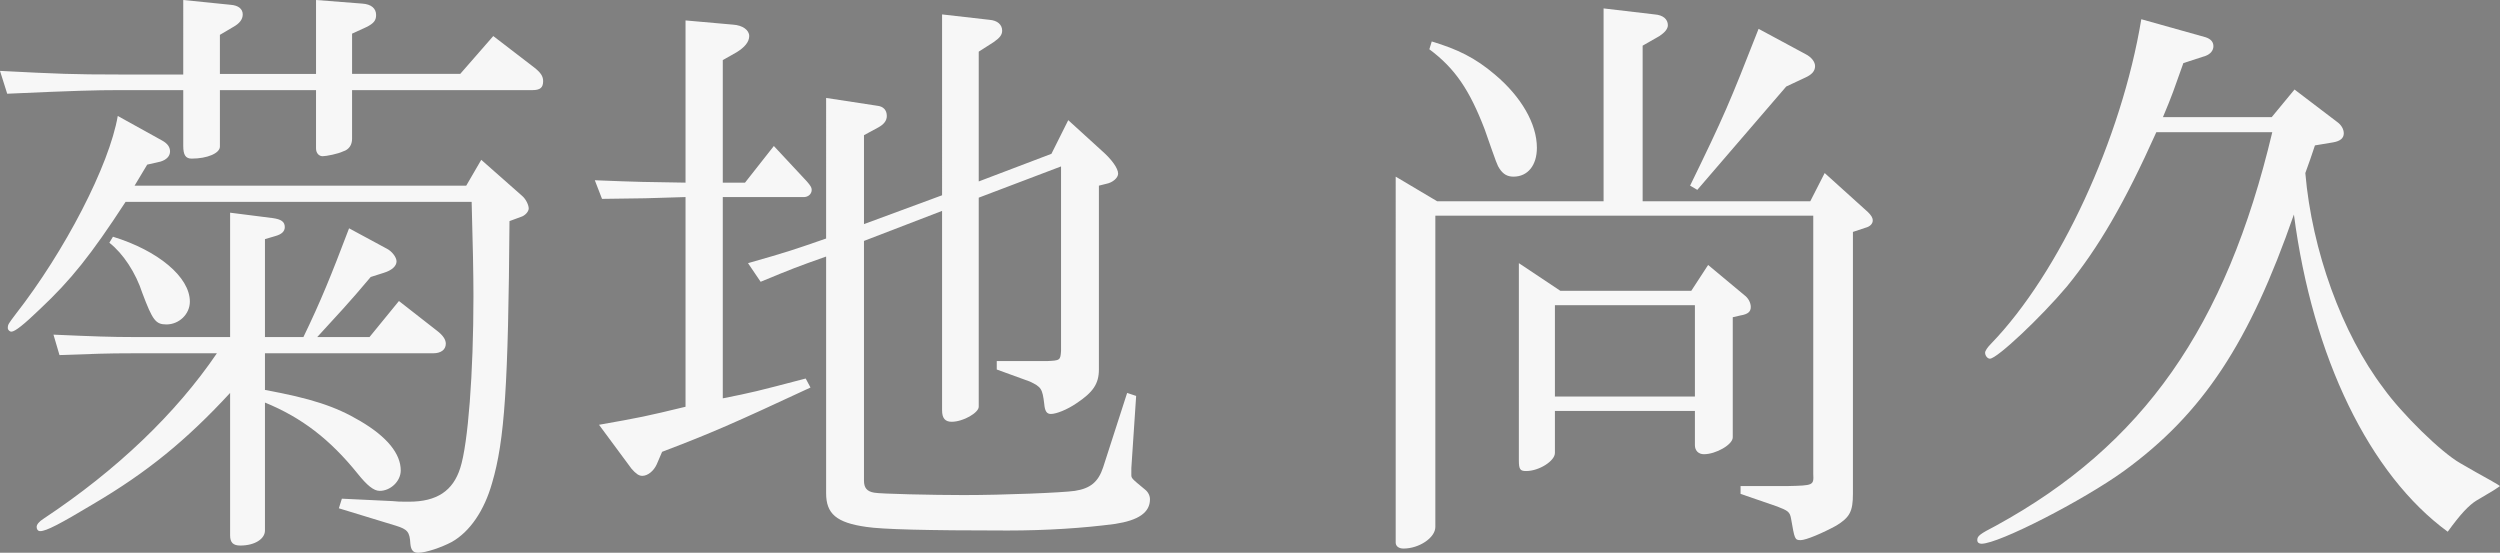
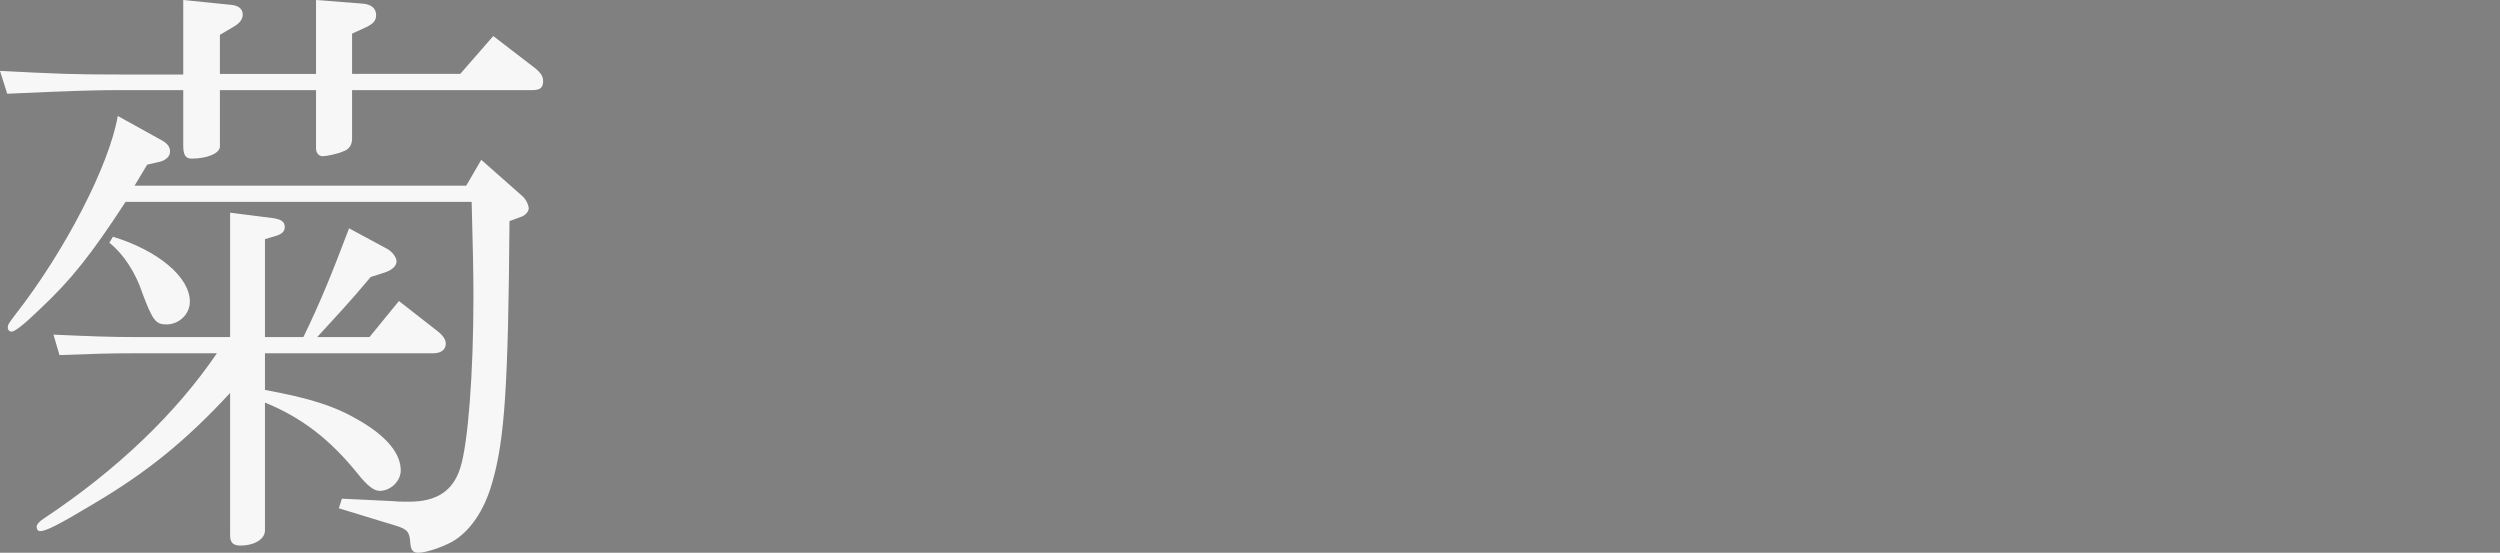
<svg xmlns="http://www.w3.org/2000/svg" xmlns:xlink="http://www.w3.org/1999/xlink" version="1.1" id="レイヤー_1" x="0px" y="0px" viewBox="0 0 416.1 92" style="enable-background:new 0 0 416.1 92;" xml:space="preserve">
  <rect x="0" y="0" width="416.1" height="92" fill="#808080" stroke="none" />
  <style type="text/css">
	.st0{clip-path:url(#SVGID_00000088128710381819008740000008948826166584921239_);fill:none;stroke:#211714;stroke-width:0.283;}
	.st1{fill:#F7F7F7;}
</style>
  <g>
    <defs>
-       <rect id="SVGID_1_" x="-363.3" y="-253.4" width="1200" height="400" />
-     </defs>
+       </defs>
    <clipPath id="SVGID_00000039814794707681380140000017690804501527264139_">
      <use xlink:href="#SVGID_1_" style="overflow:visible;" />
    </clipPath>
    <rect x="-366.2" y="-256.3" style="clip-path:url(#SVGID_00000039814794707681380140000017690804501527264139_);fill:none;stroke:#211714;stroke-width:0.283;" width="1202.7" height="409.7" />
  </g>
  <g>
    <path class="st1" d="M52.6,12.3V0l7.7,0.6c1.5,0.1,2.3,0.8,2.3,1.9c0,0.9-0.4,1.4-1.6,2l-2.4,1.1v6.7h18L82.1,6l6.9,5.3   c1,0.8,1.4,1.4,1.4,2.2c0,1.1-0.5,1.5-1.8,1.5h-30v8.1c0,1-0.5,1.8-1.5,2.1c-0.8,0.4-2.8,0.8-3.4,0.8s-1.1-0.5-1.1-1.3V15h-16v9.4   c0,1.1-2.1,2-4.7,2c-1,0-1.4-0.6-1.4-2.1V15H19.7c-3.7,0-7.4,0.1-18.5,0.6L0,11.8c9.7,0.5,12.3,0.6,19.7,0.6h10.8V0l7.9,0.8   c1.3,0.1,2,0.7,2,1.6c0,0.8-0.5,1.5-1.6,2.1l-2.2,1.3v6.5H52.6z M77.6,30.9l2.5-4.3l6.8,6c0.6,0.5,1.1,1.5,1.1,2.1   c0,0.5-0.6,1.2-1.3,1.4l-1.9,0.7c-0.2,27.3-0.8,36.5-2.9,43.6c-1.3,4.6-3.7,8.1-6.7,9.8c-1.7,0.9-4.3,1.8-5.6,1.8   c-0.8,0-1.2-0.4-1.3-1.5c-0.1-2-0.5-2.4-2.4-3l-9.5-2.9l0.5-1.6l8.4,0.4c1,0.1,1.1,0.1,2.8,0.1c4.6,0,7.3-1.8,8.5-5.6   c1.3-4,2.2-15.8,2.2-28.6c0-3.4-0.1-8.8-0.3-15.7H20.9c-5.8,8.9-9.1,13-14.2,17.8C4,54,2.5,55.2,1.9,55.2c-0.3,0-0.6-0.3-0.6-0.6   c0-0.6,0.1-0.7,1.3-2.3c8.2-10.5,15.6-24.8,17-33l7.4,4.1c0.9,0.5,1.3,1.1,1.3,1.8c0,0.8-0.6,1.4-1.6,1.7l-2.2,0.5l-2.1,3.5H77.6z    M50.5,56.1c2.9-6,4.6-10.2,7.6-18.1l6.3,3.4c0.8,0.4,1.6,1.4,1.6,2.1c0,0.8-0.8,1.5-2.1,1.9l-2.2,0.7c-3.6,4.3-5.7,6.5-8.9,10h8.7   l4.9-6l6.4,5c0.9,0.7,1.4,1.4,1.4,2.1c0,1-0.8,1.6-2.1,1.6h-28v6.1c7.6,1.4,11.7,2.7,15.9,5.2c4.4,2.6,6.7,5.4,6.7,8.2   c0,1.8-1.7,3.4-3.5,3.4c-1,0-2.1-0.9-3.7-2.9c-4.6-5.7-9.3-9.3-15.4-11.8v21.3c0,1.4-1.7,2.5-4.1,2.5c-1.2,0-1.7-0.5-1.7-1.7V65.4   C31,73.3,24.5,78.6,15.5,83.9c-5.5,3.3-7.8,4.5-8.8,4.5c-0.4,0-0.6-0.3-0.6-0.7c0-0.4,0.4-0.9,1.2-1.4c12.2-8.1,22-17.5,28.8-27.5   H22.3c-4.8,0-6.6,0.1-12.4,0.3l-1-3.4c6.9,0.3,9.6,0.4,13.4,0.4h16V35.4l7.1,0.9c1.4,0.2,2,0.6,2,1.5c0,0.7-0.5,1.2-1.6,1.5   l-1.7,0.5v16.3H50.5z M18.8,39.4c7.5,2.3,12.8,6.7,12.8,10.8c0,2.1-1.8,3.8-3.9,3.8c-1.8,0-2.3-0.7-4-5.2c-1.1-3.4-3.2-6.6-5.5-8.4   L18.8,39.4z" />
-     <path class="st1" d="M114.1,3.4l7.9,0.7c1.6,0.1,2.7,0.9,2.7,1.9s-0.8,1.9-2.1,2.7l-2.3,1.3v20.4h3.7l4.8-6.1l5.5,5.9   c0.6,0.7,0.8,1,0.8,1.4c0,0.7-0.6,1.2-1.3,1.2h-13.5v33.5c5-1,5.4-1.1,13.8-3.3l0.8,1.5c-12.9,6-16.3,7.5-24.7,10.7l-0.9,2.1   c-0.5,1.1-1.5,1.9-2.4,1.9c-0.6,0-1.1-0.4-1.8-1.2l-5.4-7.3c6.8-1.2,7.8-1.4,14.4-3V32.8l-6.7,0.2l-7.2,0.1L99,30   c7.4,0.3,8.5,0.3,15.1,0.4V3.4z M124.5,43.8c6.7-1.9,7.8-2.3,13-4.1V16.3l8.5,1.3c1,0.1,1.6,0.7,1.6,1.7c0,0.8-0.5,1.4-1.4,1.9   l-2.4,1.3v14.8l13-4.8V2.4l7.9,0.9c1.3,0.1,2.1,0.8,2.1,1.8c0,0.7-0.4,1.2-1.4,1.9l-2.5,1.6v21.6l12.1-4.6l2.8-5.6l5.6,5.1   c1.6,1.4,2.7,2.9,2.7,3.8c0,0.7-0.9,1.5-2,1.7l-1.2,0.3v30.6c0,2.4-1,3.8-3.7,5.6c-1.6,1.1-3.4,1.8-4.3,1.8c-0.7,0-1-0.5-1.1-1.7   c-0.3-2.5-0.5-2.8-2.4-3.7l-5.5-2v-1.4h8.3c2.2-0.1,2.3-0.1,2.4-1.7V27.7l-13.7,5.2v34.8c0,1-2.6,2.5-4.5,2.5   c-1.1,0-1.6-0.6-1.6-1.9V35.1l-13,5V80c0,1.2,0.5,1.8,1.7,2c0.9,0.2,9.8,0.4,14.9,0.4c6.7,0,16.5-0.4,18.5-0.7   c2.6-0.4,3.9-1.5,4.7-3.9l4-12.4l1.5,0.5l-0.8,12V79c0,0.6,0,0.6,2.3,2.5c0.5,0.4,0.8,1,0.8,1.6c0,2.2-1.9,3.5-5.8,4.1   c-5.3,0.7-11.4,1.1-17.9,1.1c-13.7,0-20.9-0.2-23.5-0.6c-5-0.7-6.7-2.2-6.7-5.6V42.7c-4.8,1.7-5.6,2-10.9,4.2L124.5,43.8z" />
-     <path class="st1" d="M239.2,33.5h27.7V1.4l8.5,1c1.4,0.1,2.2,0.8,2.2,1.8c0,0.6-0.5,1.2-1.4,1.8l-2.8,1.6v25.9h27.9l2.4-4.7   l7.2,6.5c0.5,0.5,0.8,0.9,0.8,1.4s-0.4,1-1.2,1.2l-2.1,0.7v43.6c0,2.9-0.5,3.9-2.8,5.3c-2.2,1.2-5,2.4-5.9,2.4c-1,0-1-0.2-1.6-3.6   c-0.2-1.1-0.5-1.3-2.3-2l-6.1-2.1v-1.3h7.8c4.3-0.1,4.4-0.1,4.3-2v-43h-62.9v51.8c0,1.8-2.7,3.6-5.3,3.6c-0.8,0-1.3-0.4-1.3-1V29.4   L239.2,33.5z M238.3,6.9c4.3,1.3,7.2,2.7,10.5,5.5c4.4,3.7,7,8.2,7,12.2c0,2.9-1.5,4.8-3.9,4.8c-1,0-1.7-0.4-2.3-1.3   c-0.4-0.6-0.4-0.6-2.5-6.6c-2.5-6.5-4.9-10.1-9.2-13.3L238.3,6.9z M259.7,48.4h21.8l2.8-4.3l6,5c0.7,0.5,1.1,1.3,1.1,2   c0,0.8-0.5,1.2-1.7,1.4l-1.3,0.3v20c0,1.2-2.8,2.8-4.8,2.8c-0.9,0-1.5-0.6-1.5-1.5v-5.7h-23.3v7c0,1.3-2.6,3-4.8,3   c-1,0-1.2-0.3-1.2-1.8V43.8L259.7,48.4z M282.1,66V50.8h-23.3V66H282.1z M300.5,9c1,0.5,1.6,1.3,1.6,2c0,0.8-0.5,1.4-1.6,1.9   l-3.2,1.5l-14.8,17.2l-1.2-0.7c5.7-11.7,6.5-13.6,11.4-26.1L300.5,9z" />
-     <path class="st1" d="M358.9,22c-5.3,11.8-9.6,19.2-14.9,25.7c-4.3,5.1-11.6,12-12.8,12c-0.4,0-0.8-0.5-0.8-1c0-0.3,0.4-0.9,1-1.5   c11.4-11.8,21.7-34.1,25-54l10.7,3c0.9,0.3,1.3,0.8,1.3,1.5c0,0.7-0.5,1.3-1.3,1.6l-3.7,1.2c-1.6,4.5-1.8,5.2-3.4,9h18.1l3.8-4.6   l7.1,5.4c0.7,0.5,1.1,1.2,1.1,1.9c0,0.8-0.6,1.3-1.8,1.5l-3,0.5c-0.7,2.1-0.8,2.4-1.6,4.6c1.1,12.9,6.1,26.7,13,35.8   c3,4.2,9.6,10.7,12.8,12.5c1.7,1,3.5,2,5.3,3c0.1,0.1,0.6,0.3,1.3,0.8c-0.6,0.4-1,0.7-1.2,0.8l-2.7,1.6c-1.3,0.8-2.7,2.3-4.8,5.2   c-13-9.5-22.5-29-25.6-52.8c-7.4,21.3-15.1,33.1-28.3,42.7c-6.8,4.9-20.8,12.1-23.7,12.1c-0.4,0-0.7-0.2-0.7-0.6   c0-0.7,0.4-1,3.1-2.4c24.5-13.4,38.3-33.1,46-65.5H358.9z" />
  </g>
</svg>